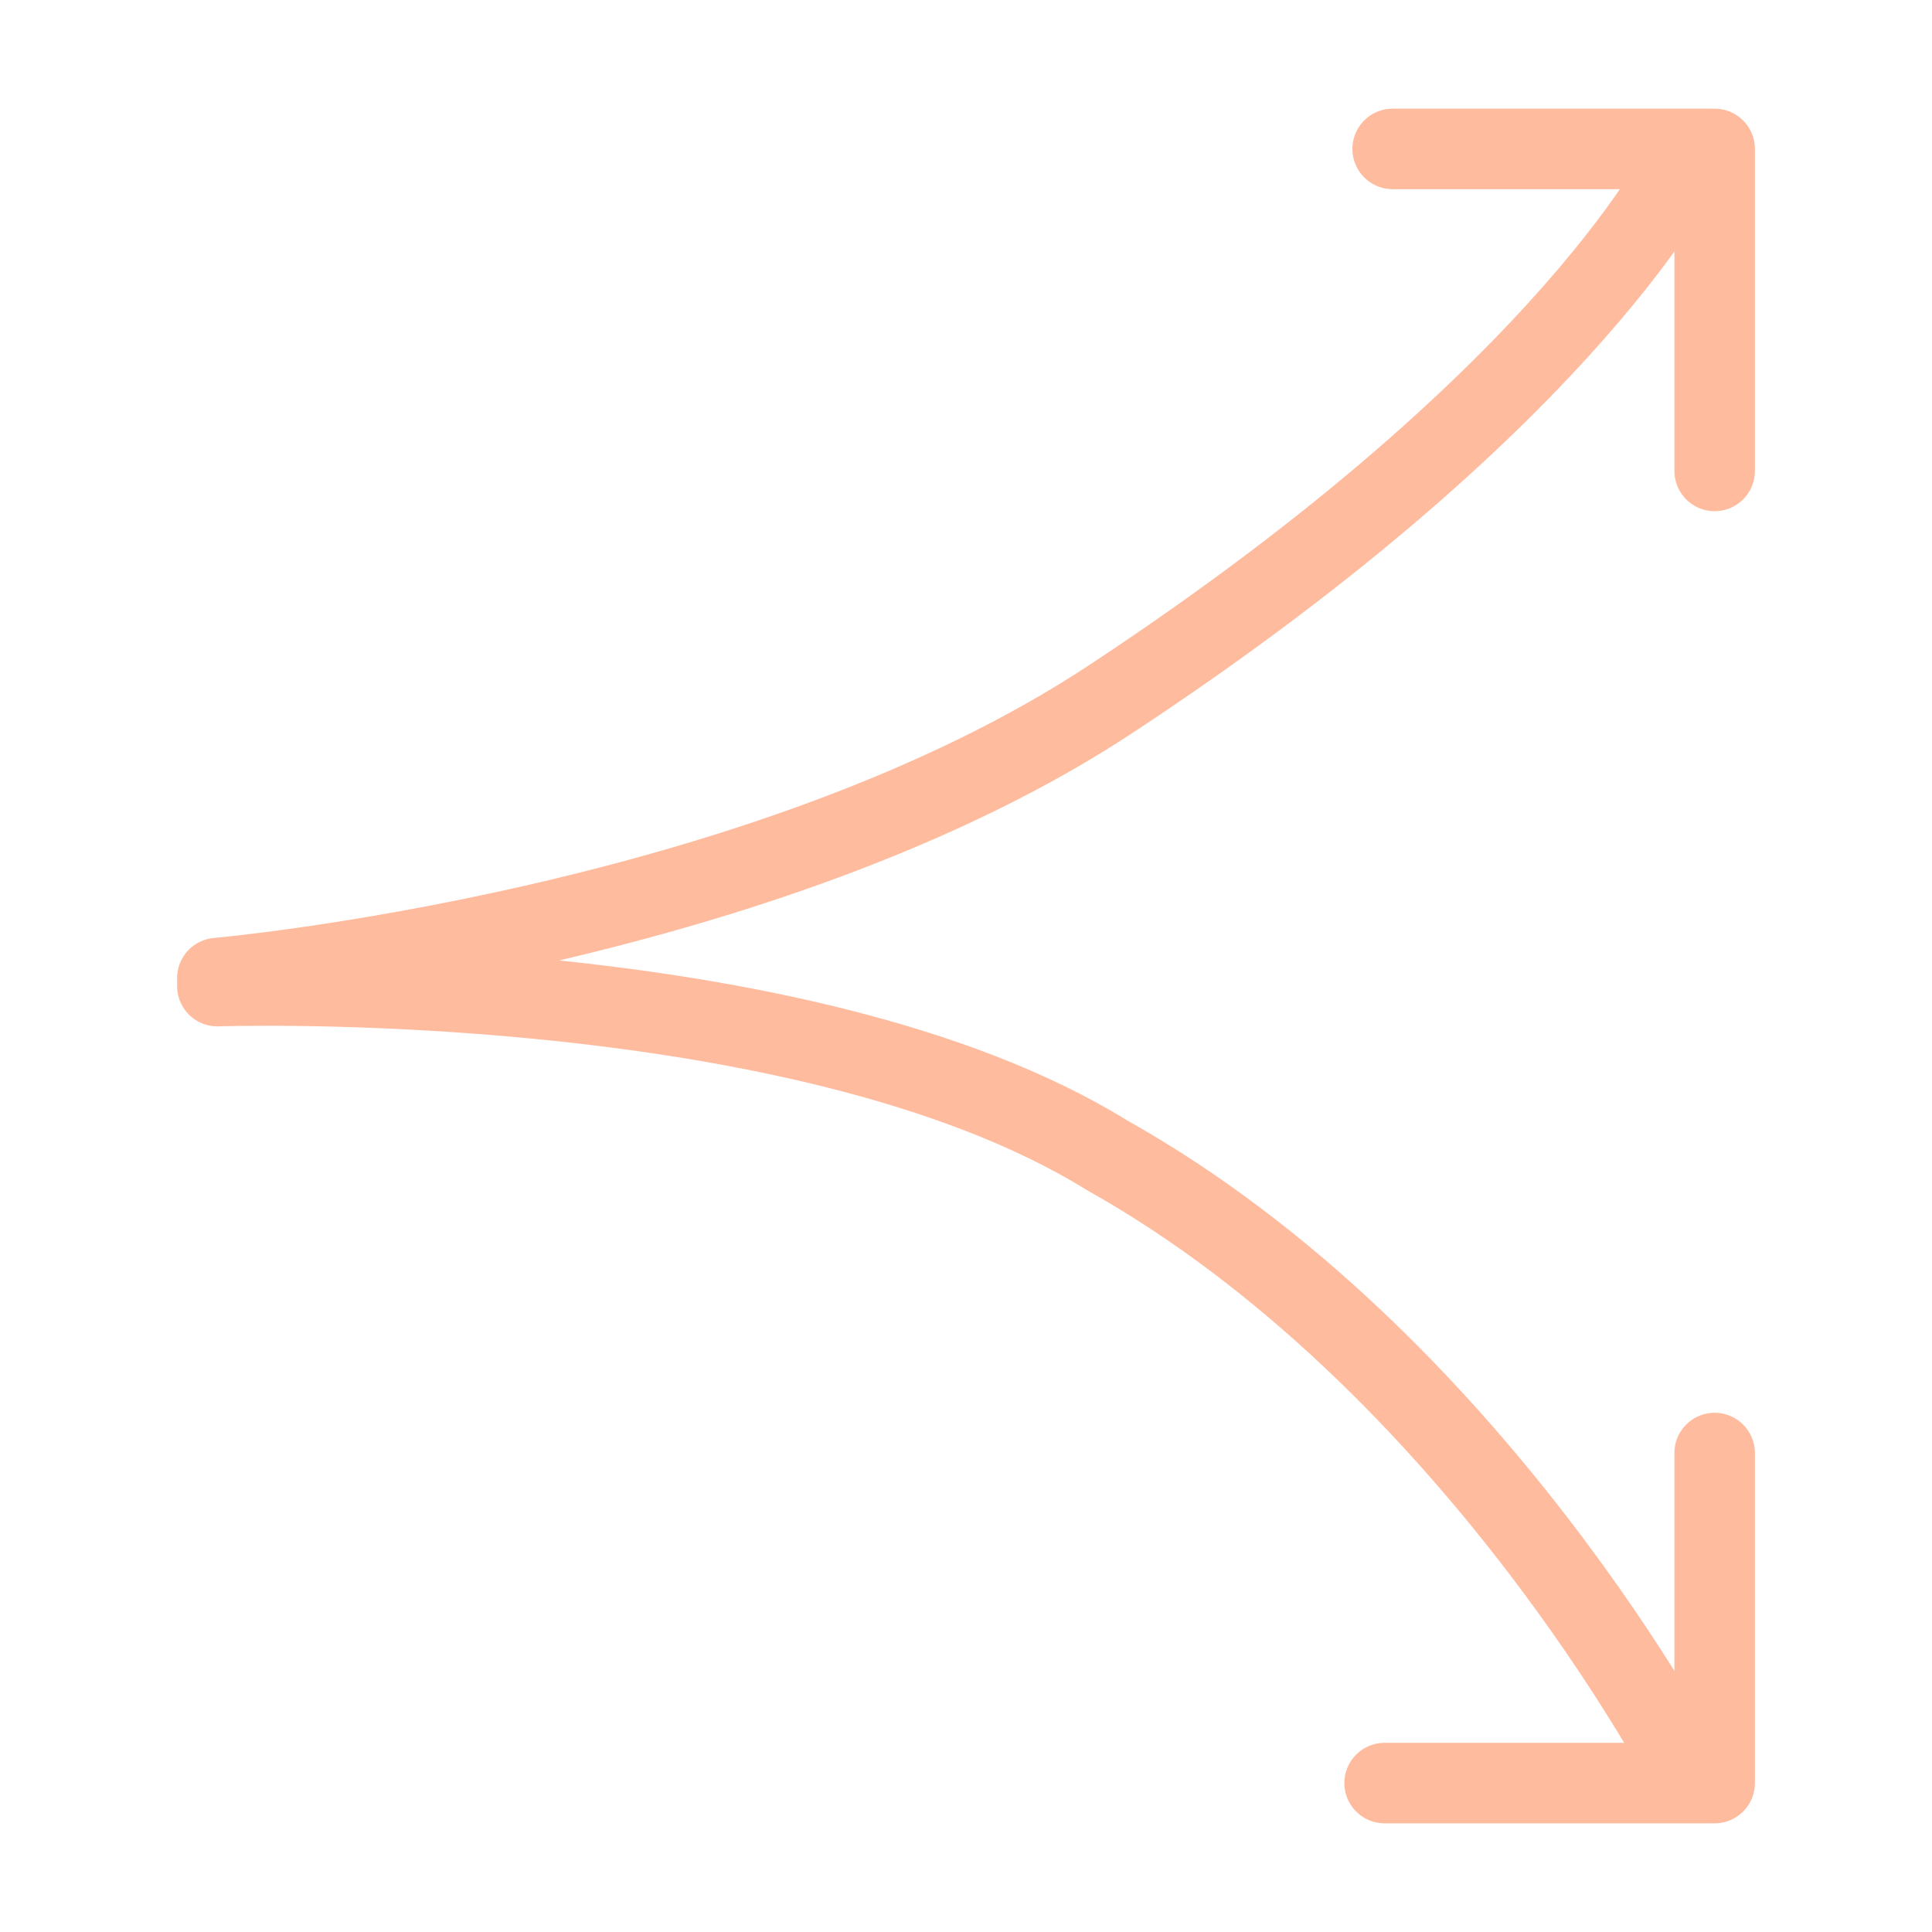
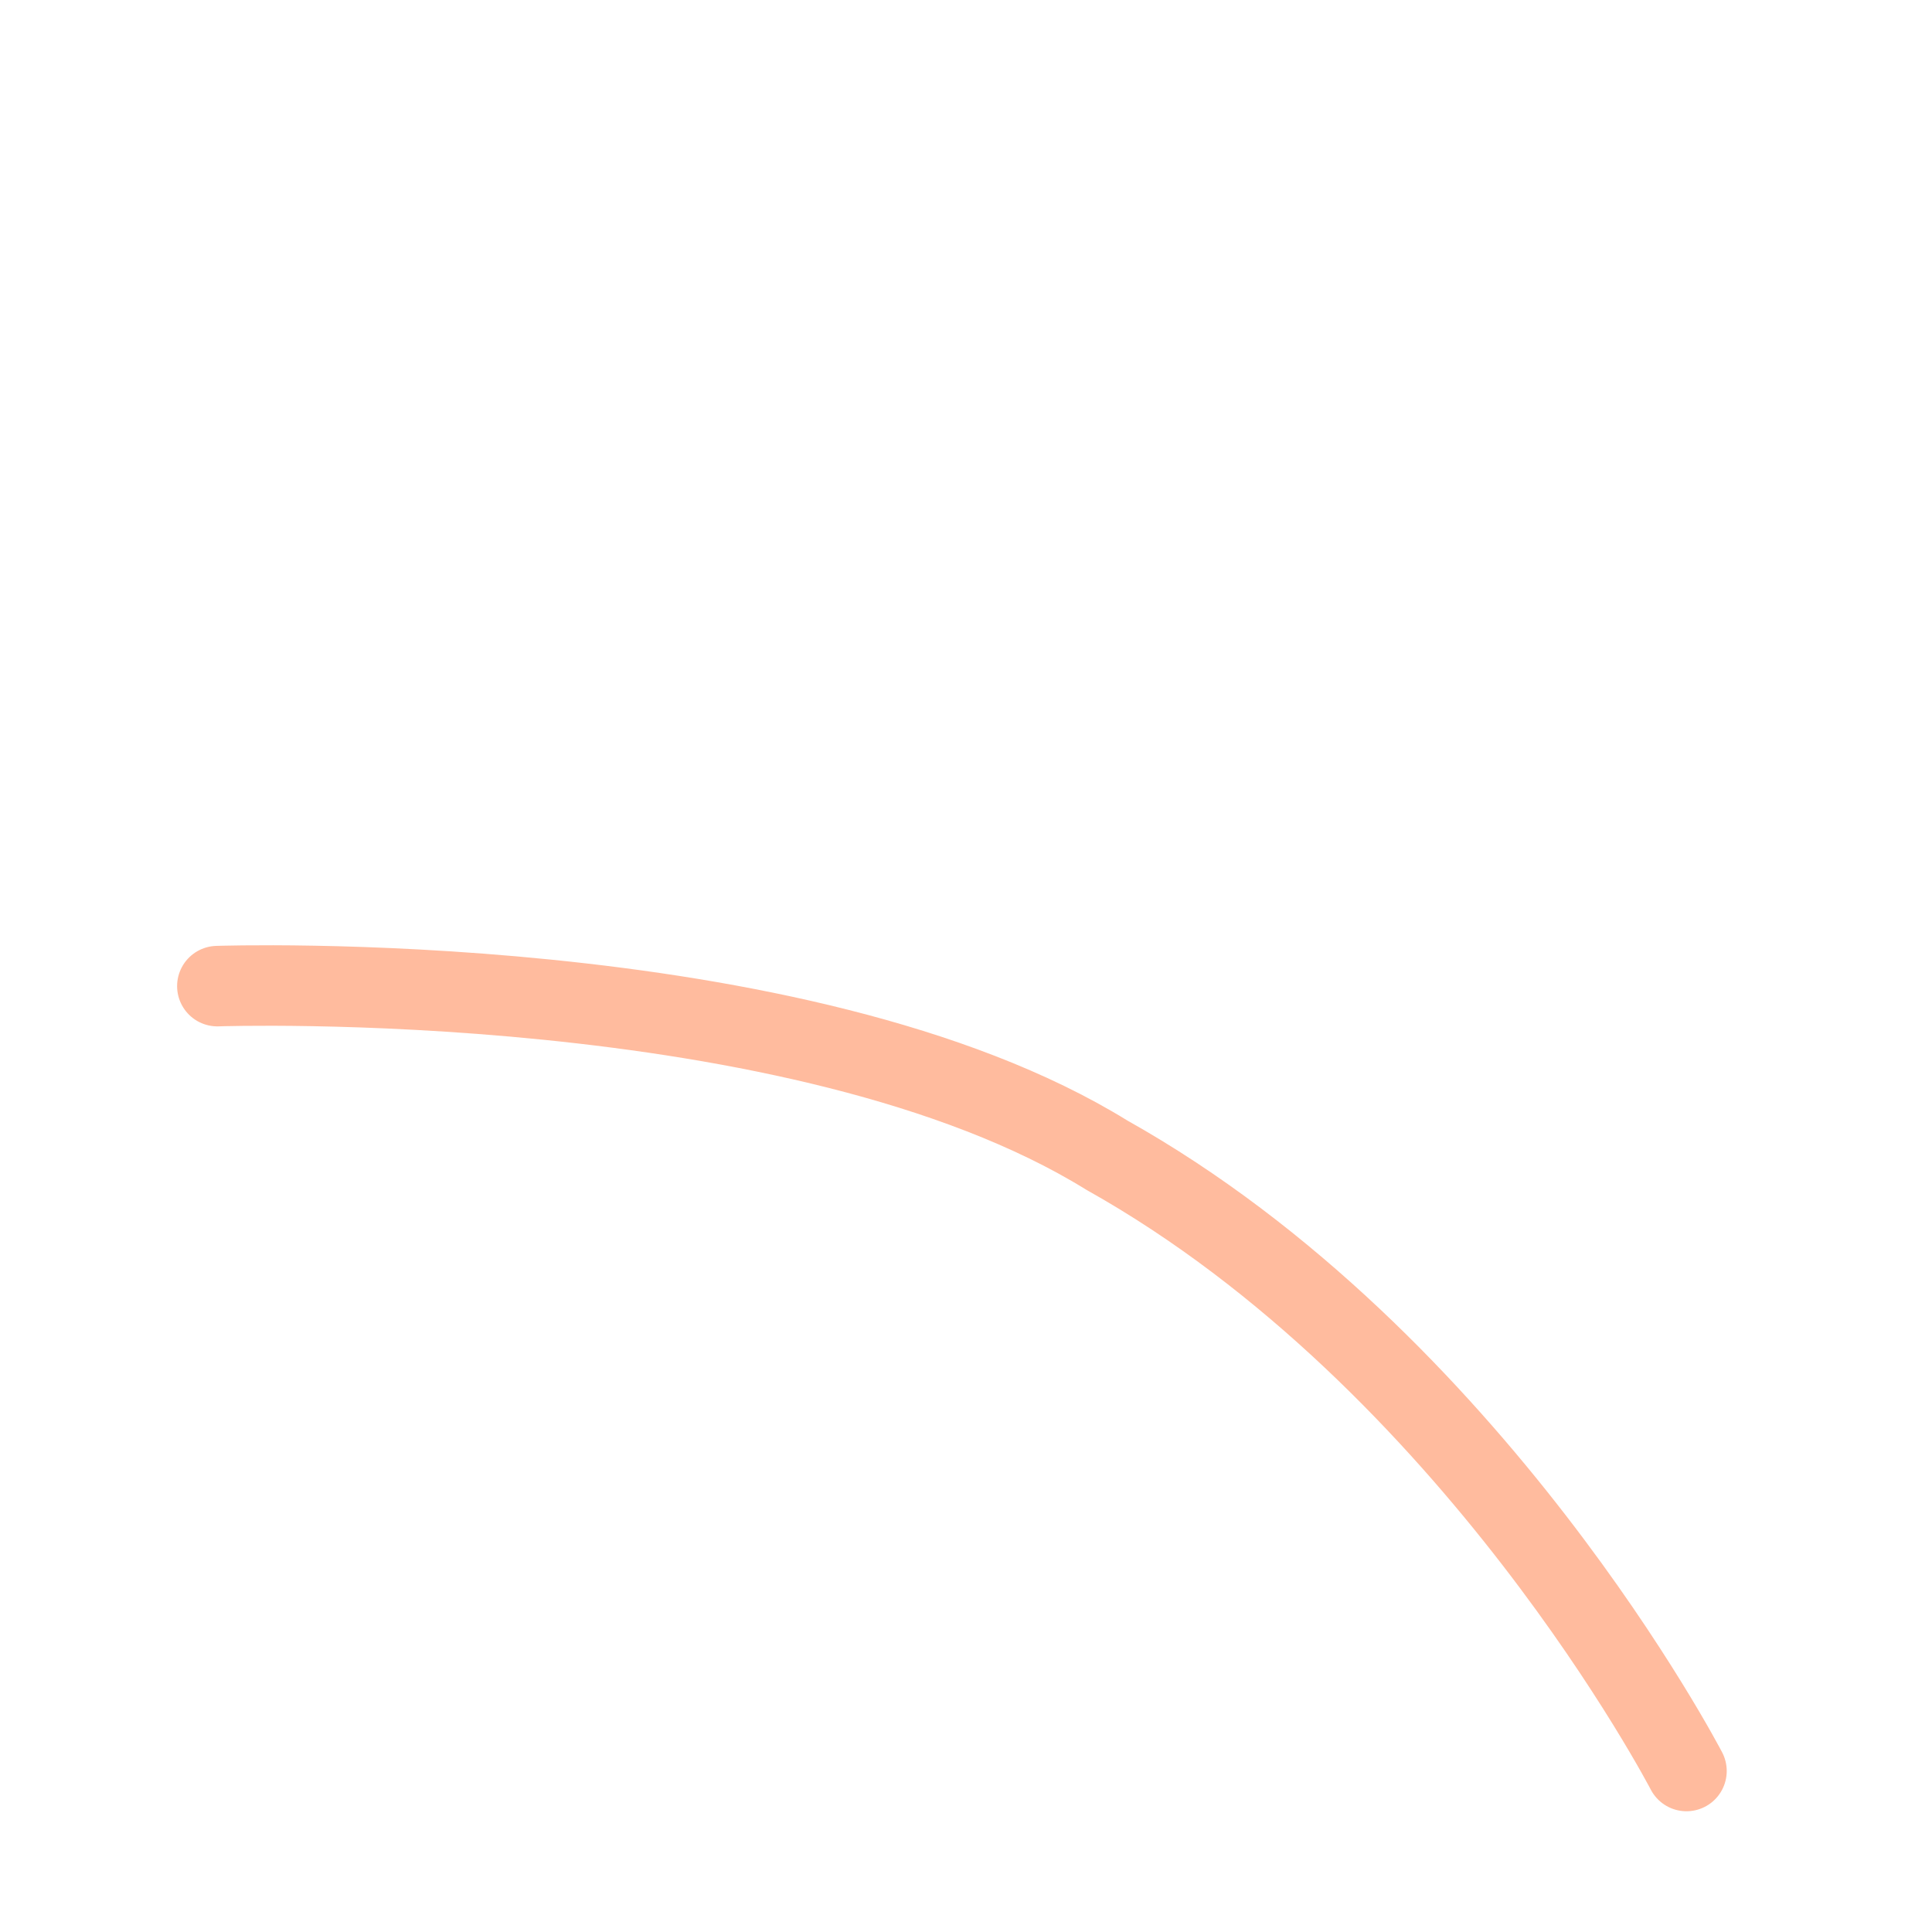
<svg xmlns="http://www.w3.org/2000/svg" version="1.1" id="_Слой_1" x="0px" y="0px" viewBox="0 0 48 48" style="enable-background:new 0 0 48 48;" xml:space="preserve">
  <style type="text/css"> .st0{fill:none;stroke:#FFBB9E;stroke-width:2;stroke-linecap:round;stroke-linejoin:round;stroke-miterlimit:10;} </style>
-   <path class="st0" d="M5.4,24.3c0,0,13.6-1.2,22.3-7C39.2,9.7,41.9,3.9,41.9,3.9" />
  <path class="st0" d="M5.4,24.5c0,0,14.5-0.5,22.1,4.2C36.6,33.8,41.9,44,41.9,44" />
-   <polyline class="st0" points="34.6,3.7 42.6,3.7 42.6,11.7 " />
-   <polyline class="st0" points="34.4,44.3 42.6,44.3 42.6,36.1 " />
</svg>